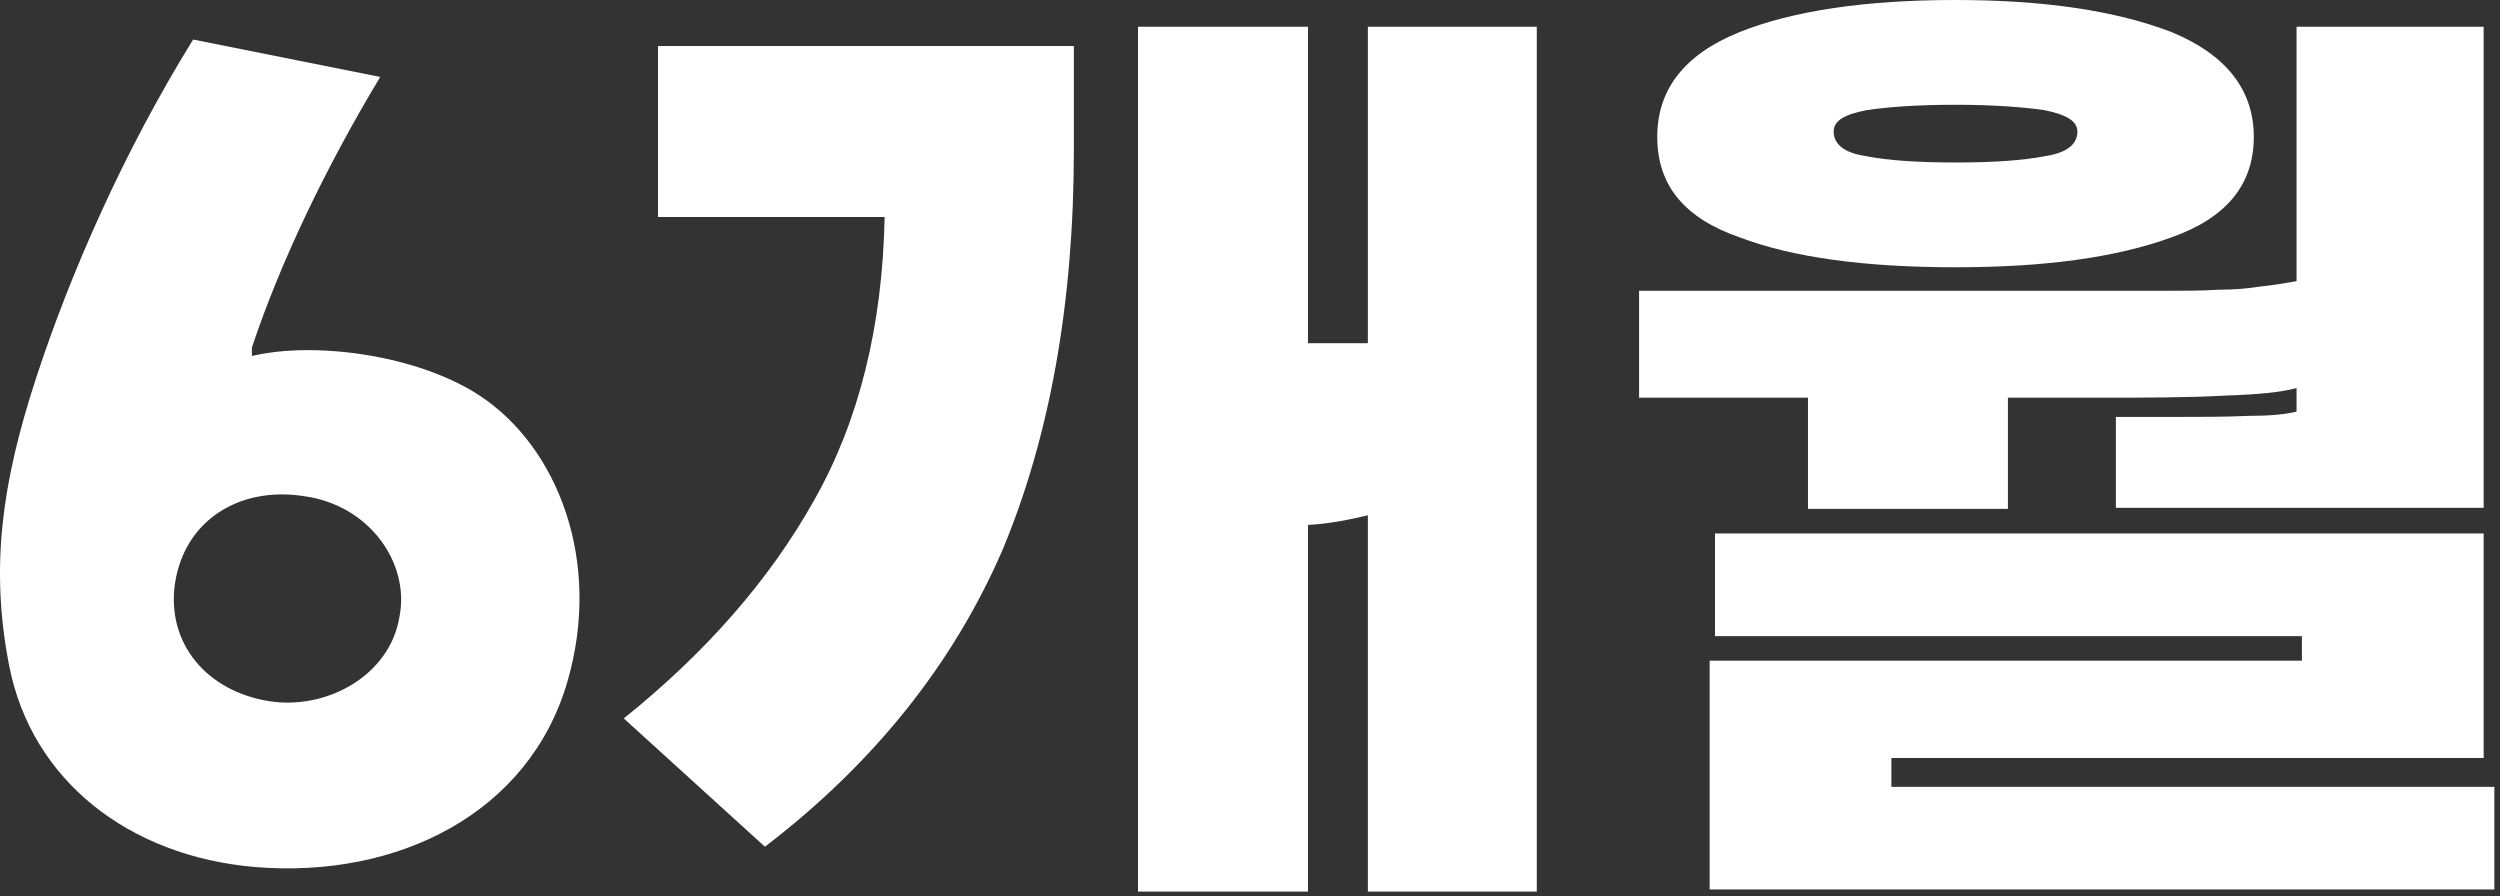
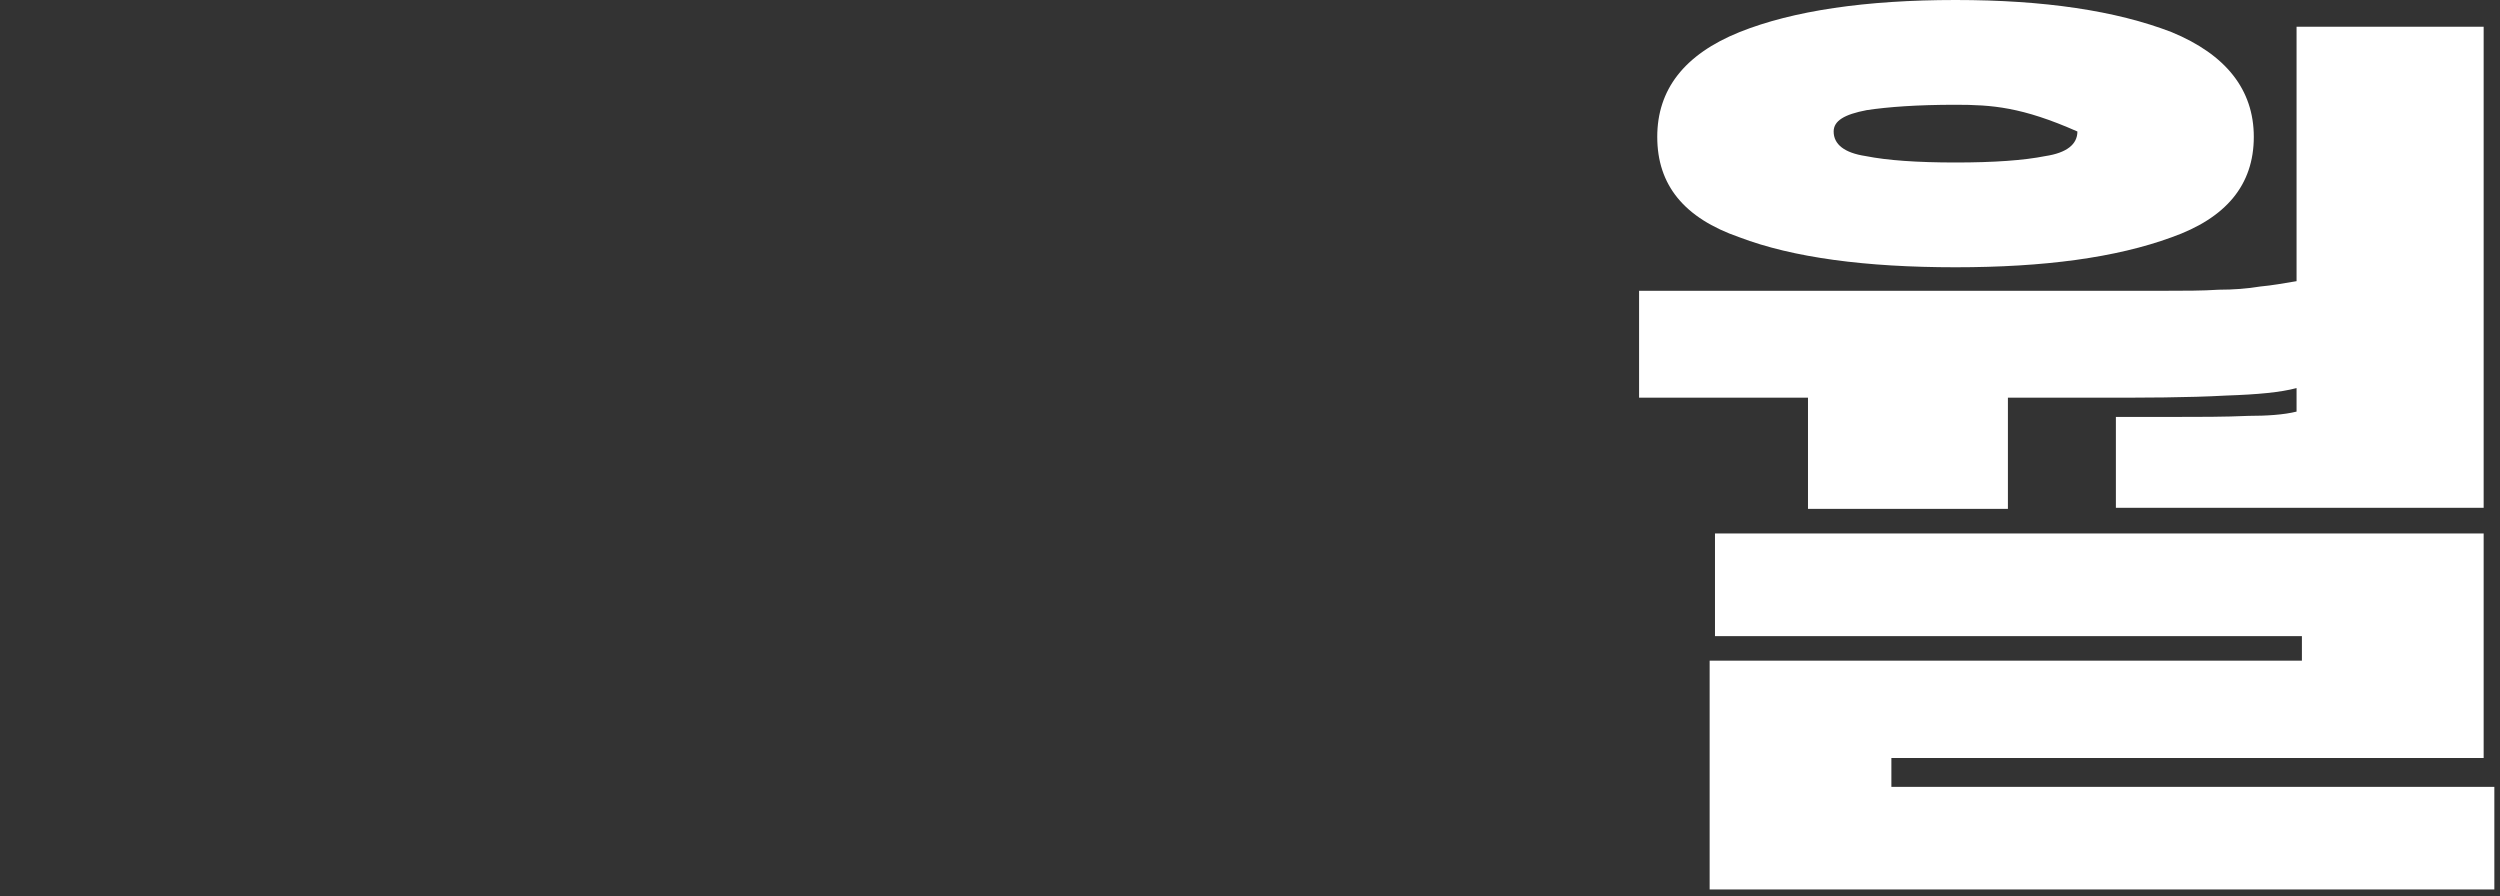
<svg xmlns="http://www.w3.org/2000/svg" width="304" height="109" viewBox="0 0 304 109" fill="none">
  <rect x="0" y="0" width="304" height="109" fill="#333333" stroke="none" />
-   <path d="M237.792 32.5C226.872 32.5 218.032 31.33 211.532 28.86C204.772 26.52 201.522 22.49 201.522 16.64C201.522 10.92 204.772 6.63 211.532 3.9C218.032 1.3 226.872 0 237.792 0C248.582 0 257.292 1.3 264.052 3.9C270.682 6.63 274.062 10.92 274.062 16.64C274.062 22.49 270.682 26.52 264.052 28.86C257.292 31.33 248.582 32.5 237.792 32.5ZM237.792 19.76C242.472 19.76 246.112 19.5 248.712 18.98C251.312 18.59 252.612 17.55 252.612 15.99C252.612 14.69 251.182 13.91 248.582 13.39C245.852 13 242.212 12.74 237.792 12.74C233.112 12.74 229.602 13 227.002 13.39C224.272 13.91 222.972 14.69 222.972 15.99C222.972 17.55 224.272 18.59 226.872 18.98C229.472 19.5 233.112 19.76 237.792 19.76ZM207.892 80.34H279.912V77.35H208.542V64.87H302.012V92.17H229.992V95.68H303.312V108.16H207.892V80.34ZM257.292 61.75V50.7H263.792C267.432 50.7 270.552 50.7 273.412 50.57C275.622 50.57 277.702 50.44 279.262 50.05V47.19C277.312 47.71 274.582 47.97 270.682 48.1C266.002 48.36 260.672 48.36 254.822 48.36H244.162V61.88H219.852V48.36H199.312V35.36H263.142C265.612 35.36 267.822 35.36 269.772 35.23C271.592 35.23 273.282 35.1 274.842 34.84C276.272 34.71 277.702 34.45 279.262 34.19V3.25H302.012V61.75H257.292Z" fill="white" />
-   <path d="M130.582 5.59V18.2C130.582 37.05 127.592 53.3 121.872 66.95C115.892 80.73 106.272 92.82 93.012 102.96L75.852 87.36C85.732 79.43 93.532 70.59 98.992 60.84C104.452 51.22 107.312 39.65 107.572 26.39H80.012V5.59H130.582ZM166.332 62.66C164.122 63.18 161.652 63.7 159.052 63.83V108.42H138.382V3.25H159.052V41.73H166.332V3.25H186.872V108.42H166.332V62.66Z" fill="white" />
-   <path d="M21.273 70.98C20.233 78.26 25.173 84.11 32.843 85.28C39.733 86.32 47.403 82.16 48.573 75.01C49.873 68.51 44.933 61.36 36.873 60.32C29.203 59.15 22.443 63.18 21.273 70.98ZM1.123 80.99C-1.217 69.03 0.213 58.76 4.373 46.02C8.533 33.28 15.033 18.46 23.483 4.81L46.233 9.36C39.733 20.15 34.143 31.72 30.633 42.25V43.29C38.303 41.47 50.783 43.16 58.323 48.1C67.813 54.34 73.273 68.25 68.983 82.94C64.303 98.93 48.313 106.86 31.023 105.43C15.683 104.13 3.853 94.9 1.123 80.99Z" fill="white" />
+   <path d="M237.792 32.5C226.872 32.5 218.032 31.33 211.532 28.86C204.772 26.52 201.522 22.49 201.522 16.64C201.522 10.92 204.772 6.63 211.532 3.9C218.032 1.3 226.872 0 237.792 0C248.582 0 257.292 1.3 264.052 3.9C270.682 6.63 274.062 10.92 274.062 16.64C274.062 22.49 270.682 26.52 264.052 28.86C257.292 31.33 248.582 32.5 237.792 32.5ZM237.792 19.76C242.472 19.76 246.112 19.5 248.712 18.98C251.312 18.59 252.612 17.55 252.612 15.99C245.852 13 242.212 12.74 237.792 12.74C233.112 12.74 229.602 13 227.002 13.39C224.272 13.91 222.972 14.69 222.972 15.99C222.972 17.55 224.272 18.59 226.872 18.98C229.472 19.5 233.112 19.76 237.792 19.76ZM207.892 80.34H279.912V77.35H208.542V64.87H302.012V92.17H229.992V95.68H303.312V108.16H207.892V80.34ZM257.292 61.75V50.7H263.792C267.432 50.7 270.552 50.7 273.412 50.57C275.622 50.57 277.702 50.44 279.262 50.05V47.19C277.312 47.71 274.582 47.97 270.682 48.1C266.002 48.36 260.672 48.36 254.822 48.36H244.162V61.88H219.852V48.36H199.312V35.36H263.142C265.612 35.36 267.822 35.36 269.772 35.23C271.592 35.23 273.282 35.1 274.842 34.84C276.272 34.71 277.702 34.45 279.262 34.19V3.25H302.012V61.75H257.292Z" fill="white" />
</svg>